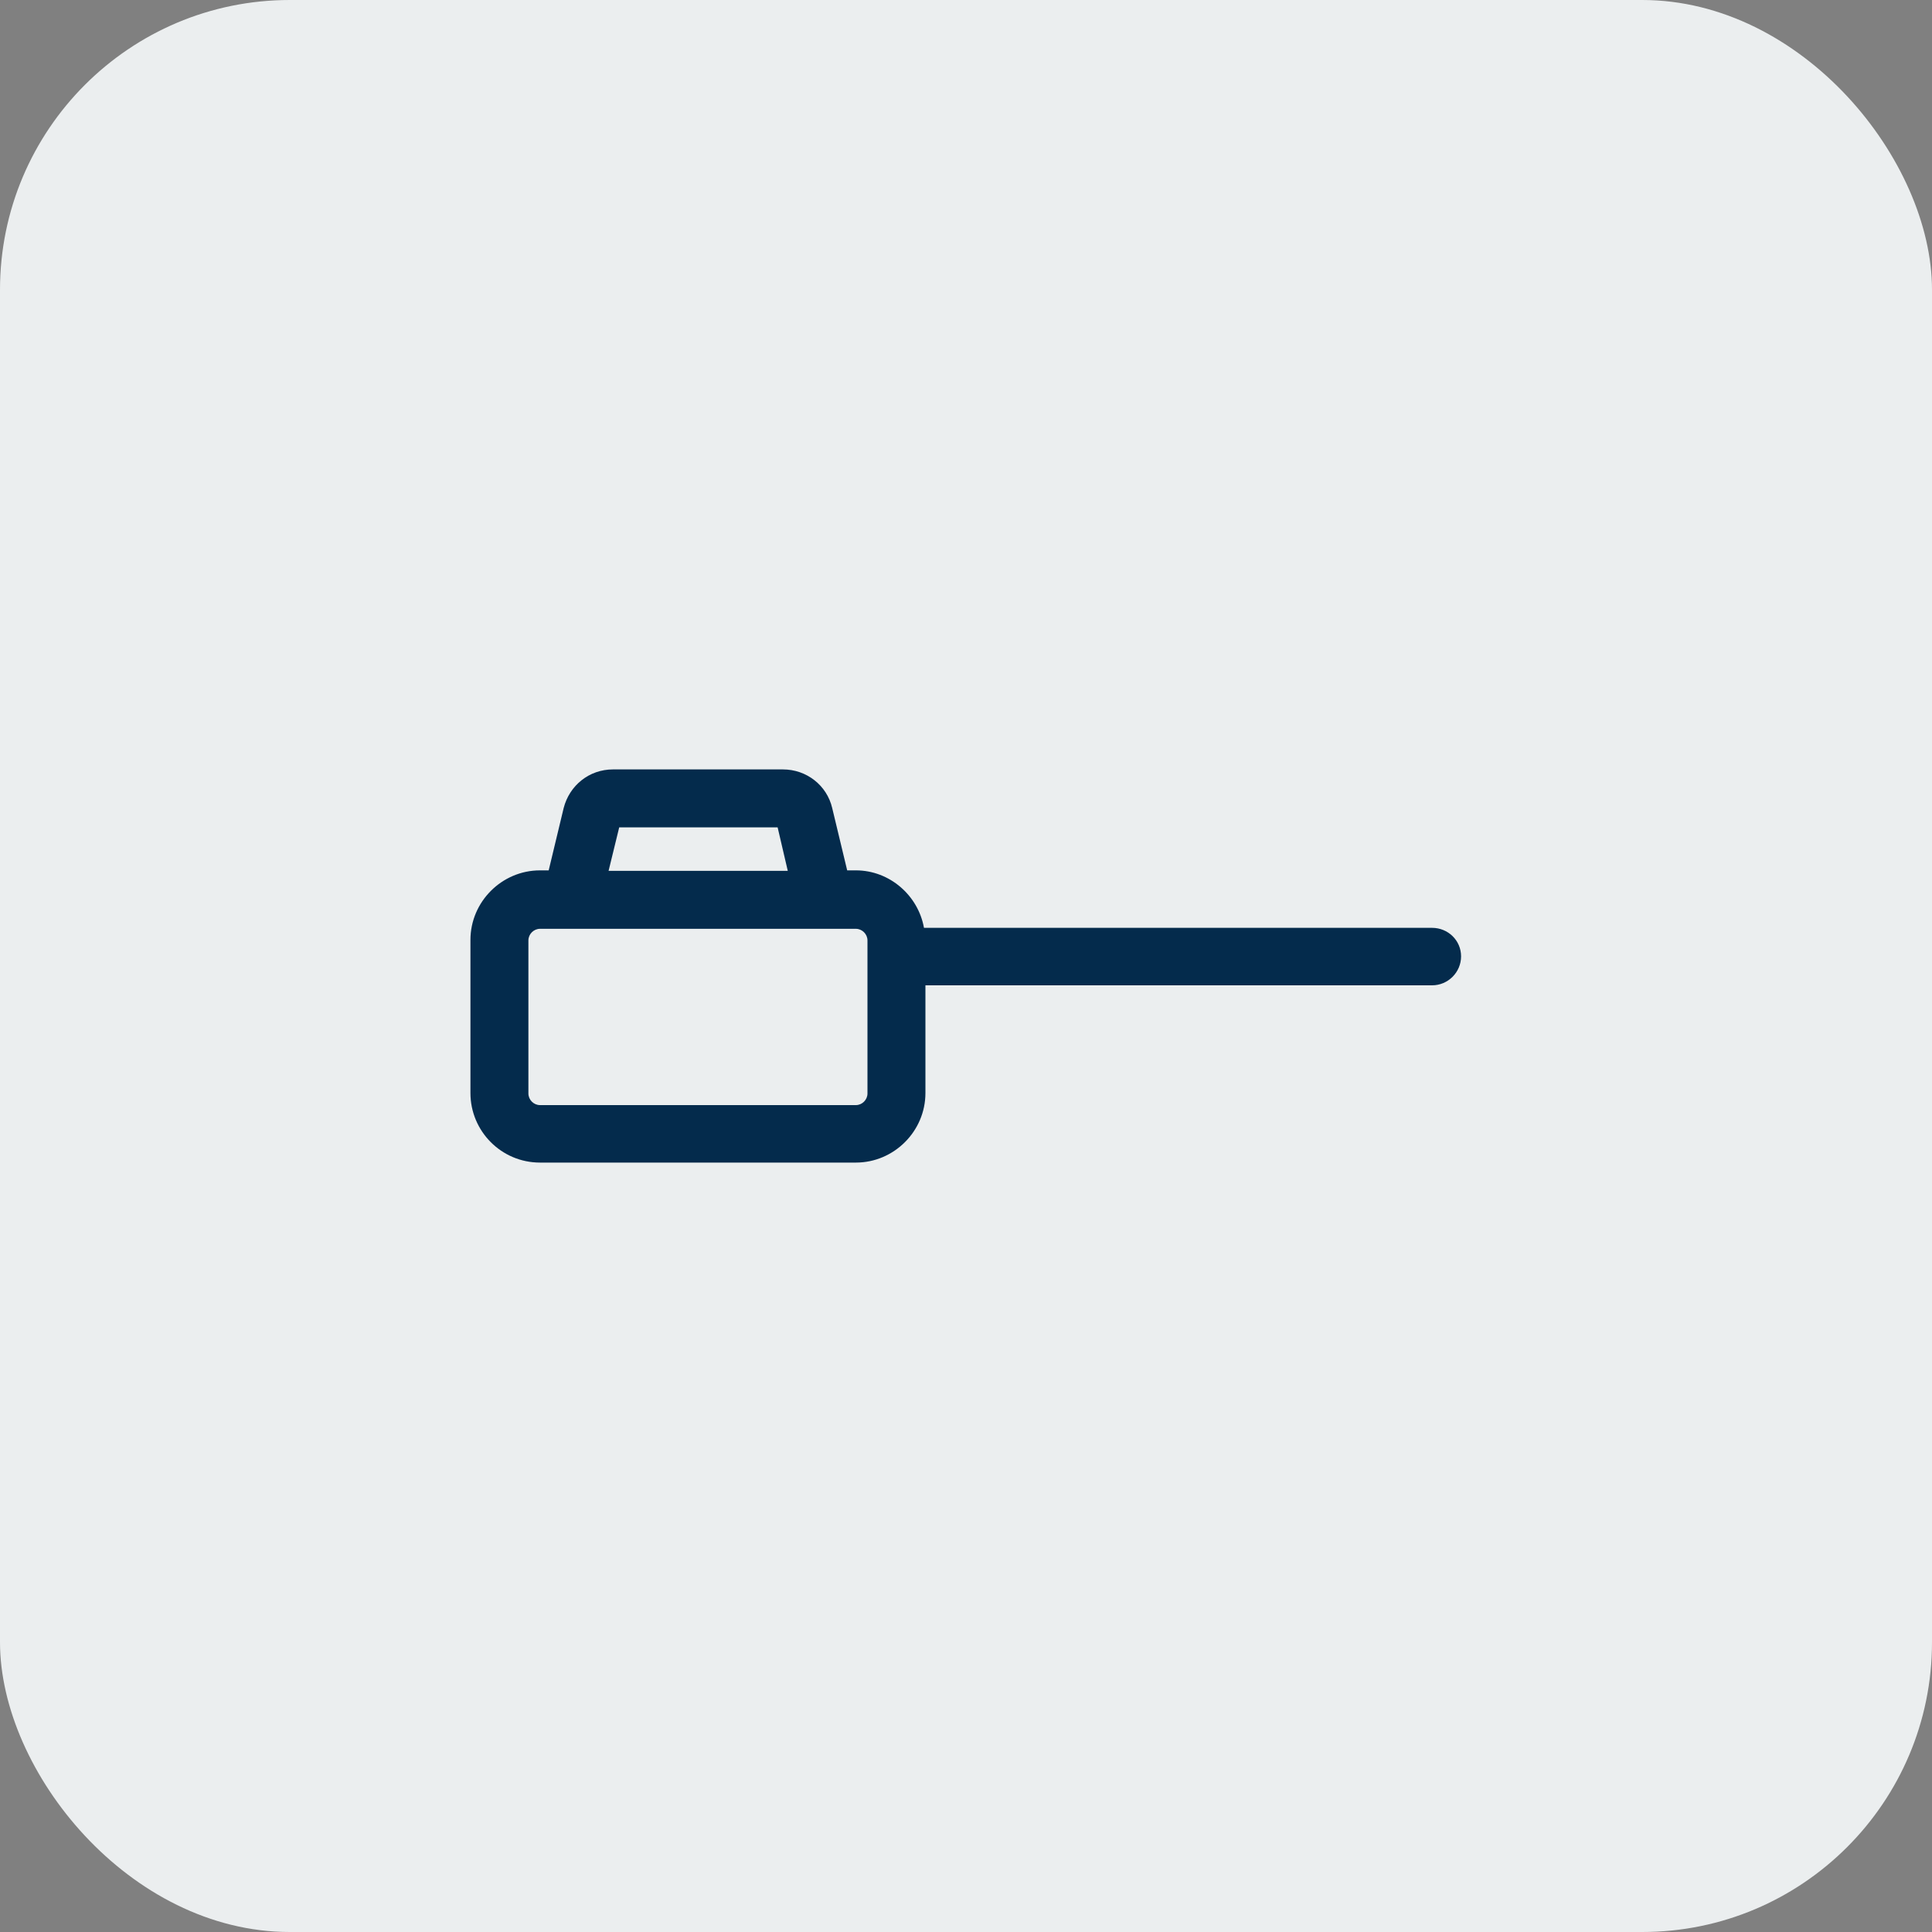
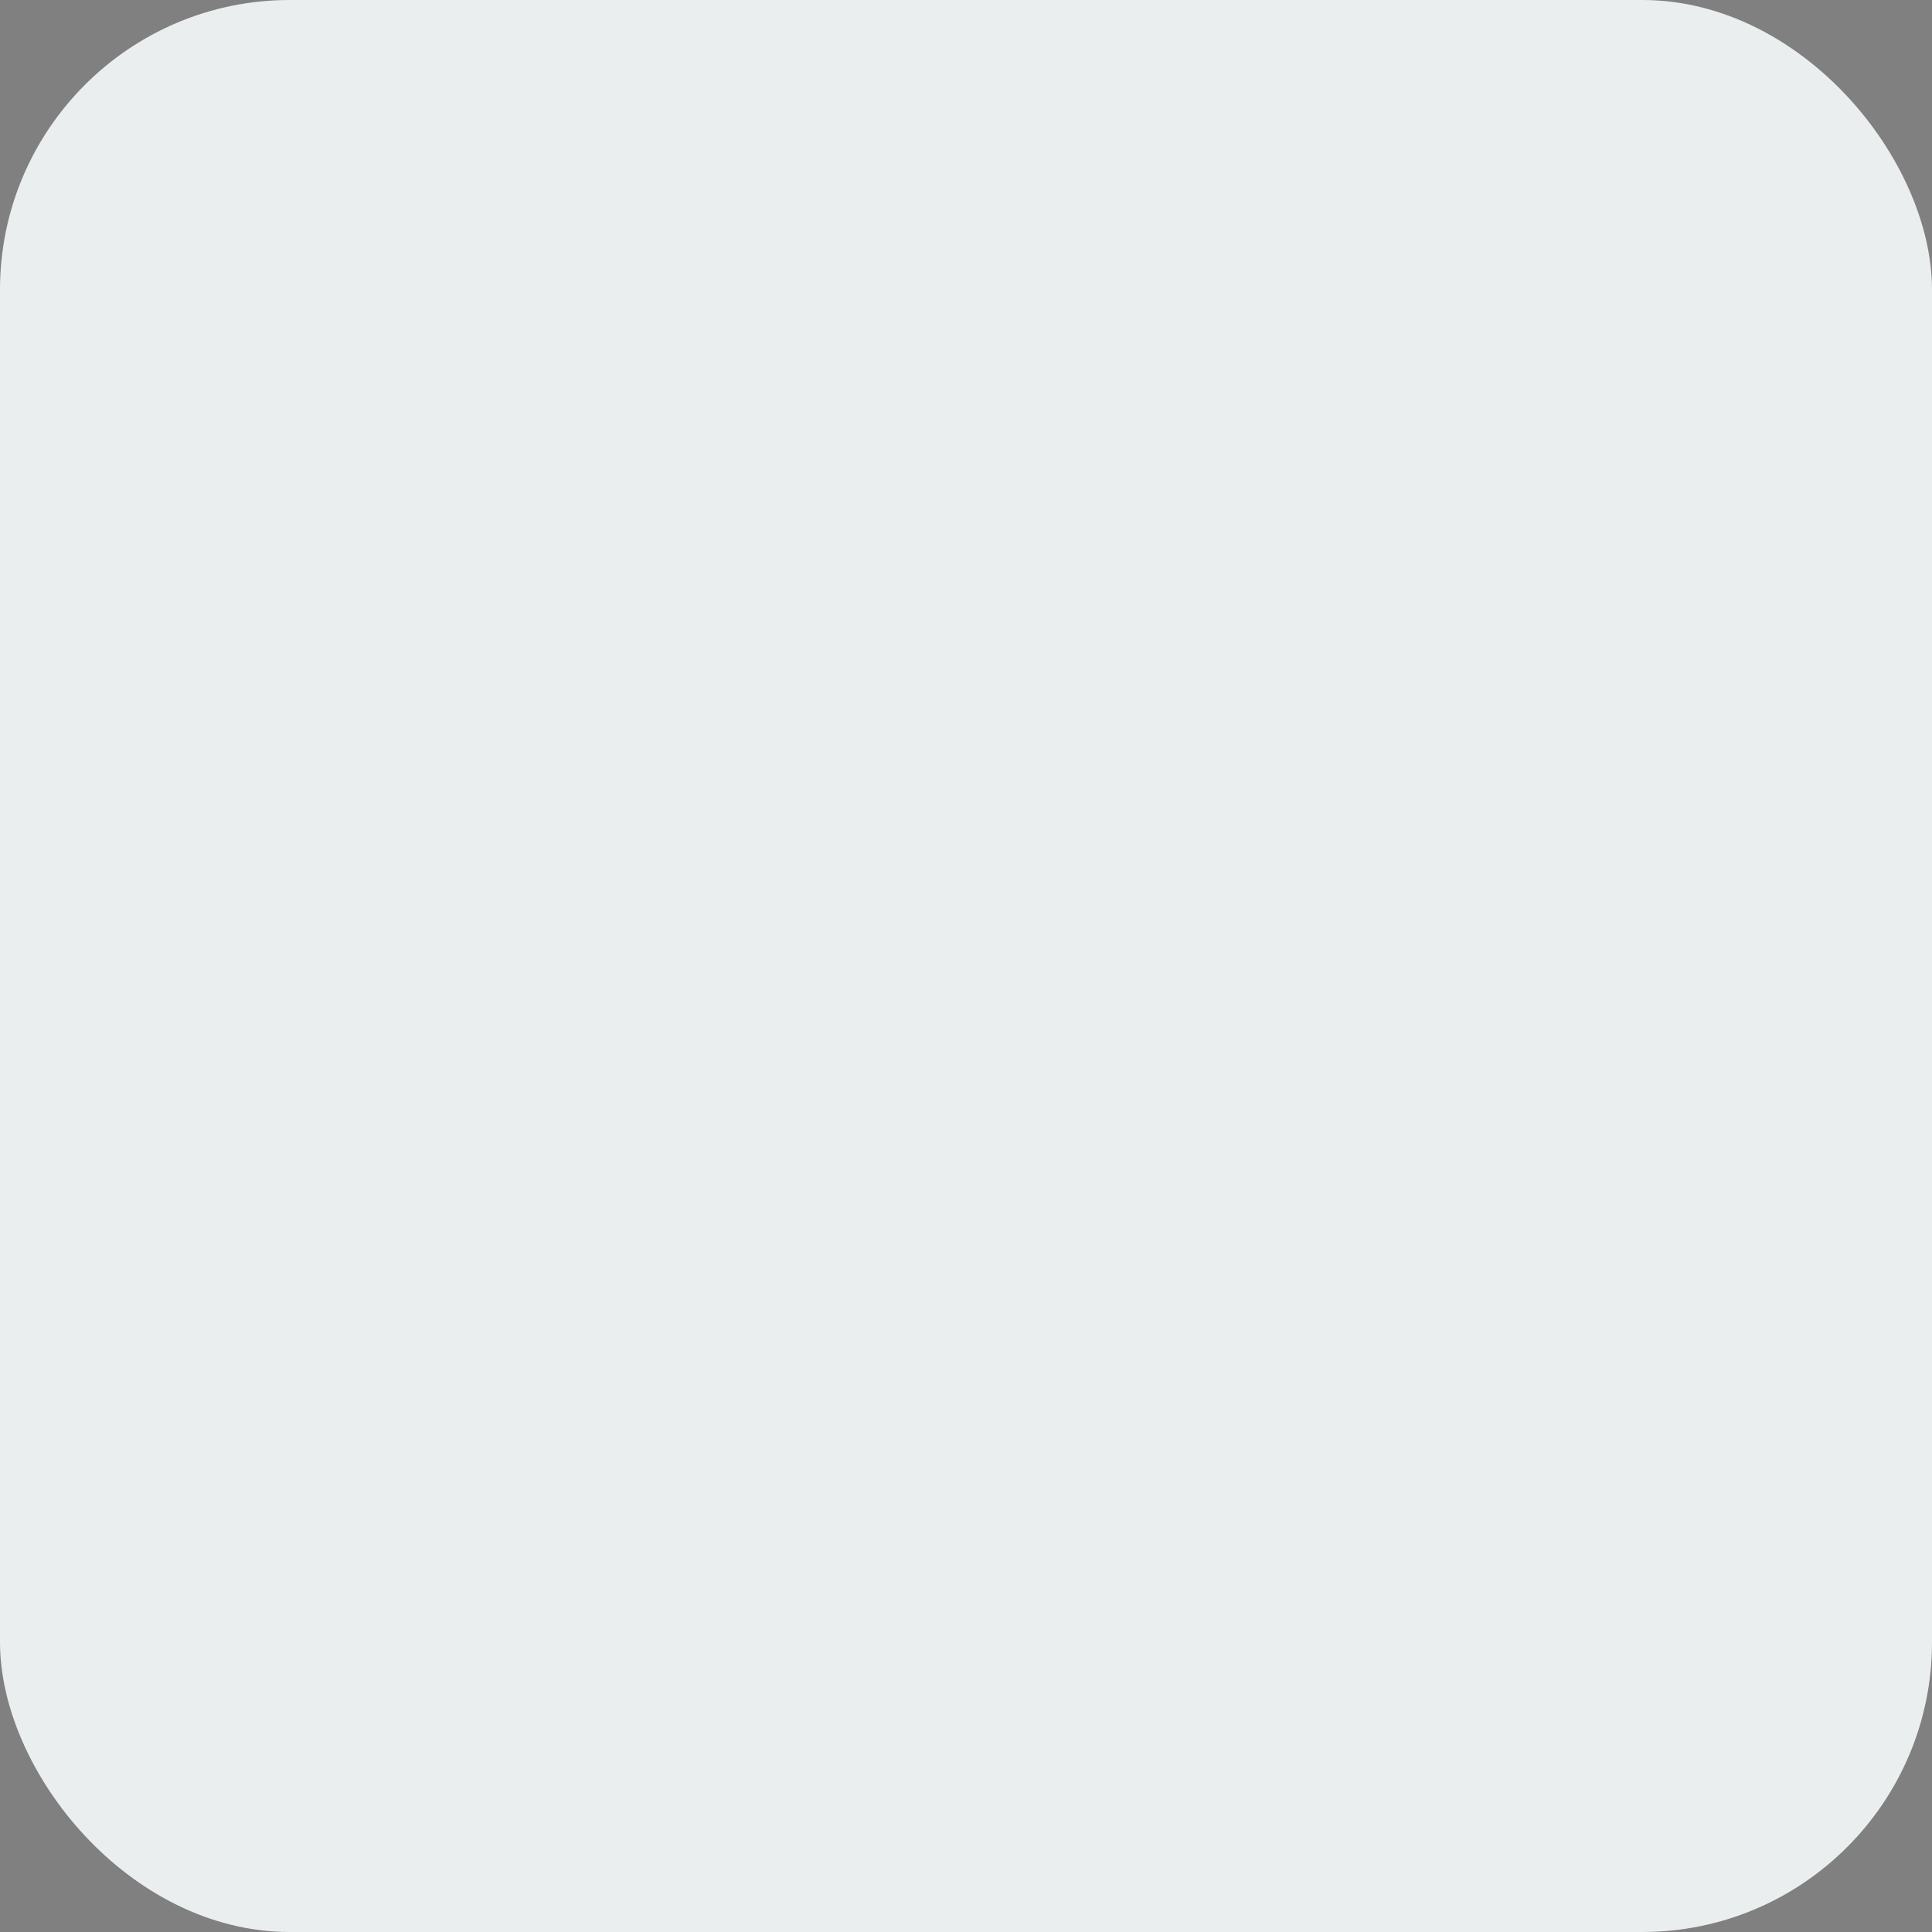
<svg xmlns="http://www.w3.org/2000/svg" width="40" height="40" viewBox="0 0 40 40" fill="none">
  <rect x="0" y="0" width="40" height="40" fill="#808080" stroke="none" />
  <rect width="40" height="40" rx="6" fill="#EBEEEF" />
-   <path d="M29.65 19.21H19.13C19.01 18.54 18.42 18.02 17.72 18.02H17.54L17.23 16.73C17.12 16.26 16.7 15.93 16.21 15.93H12.69C12.2 15.93 11.79 16.26 11.67 16.73L11.36 18.02H11.18C10.39 18.02 9.74 18.67 9.74 19.46V22.63C9.74 23.42 10.38 24.07 11.18 24.07H17.72C18.51 24.07 19.16 23.42 19.16 22.63V20.4H29.65C29.98 20.4 30.25 20.13 30.25 19.8C30.25 19.47 29.98 19.21 29.65 19.21ZM12.82 17.13H16.1L16.31 18.03H12.6L12.82 17.13ZM17.96 22.64C17.96 22.77 17.85 22.88 17.72 22.88H11.18C11.05 22.88 10.94 22.77 10.94 22.64V19.47C10.94 19.34 11.05 19.23 11.18 19.23H17.72C17.85 19.23 17.96 19.34 17.96 19.47V22.64Z" fill="#042B4C" />
</svg>